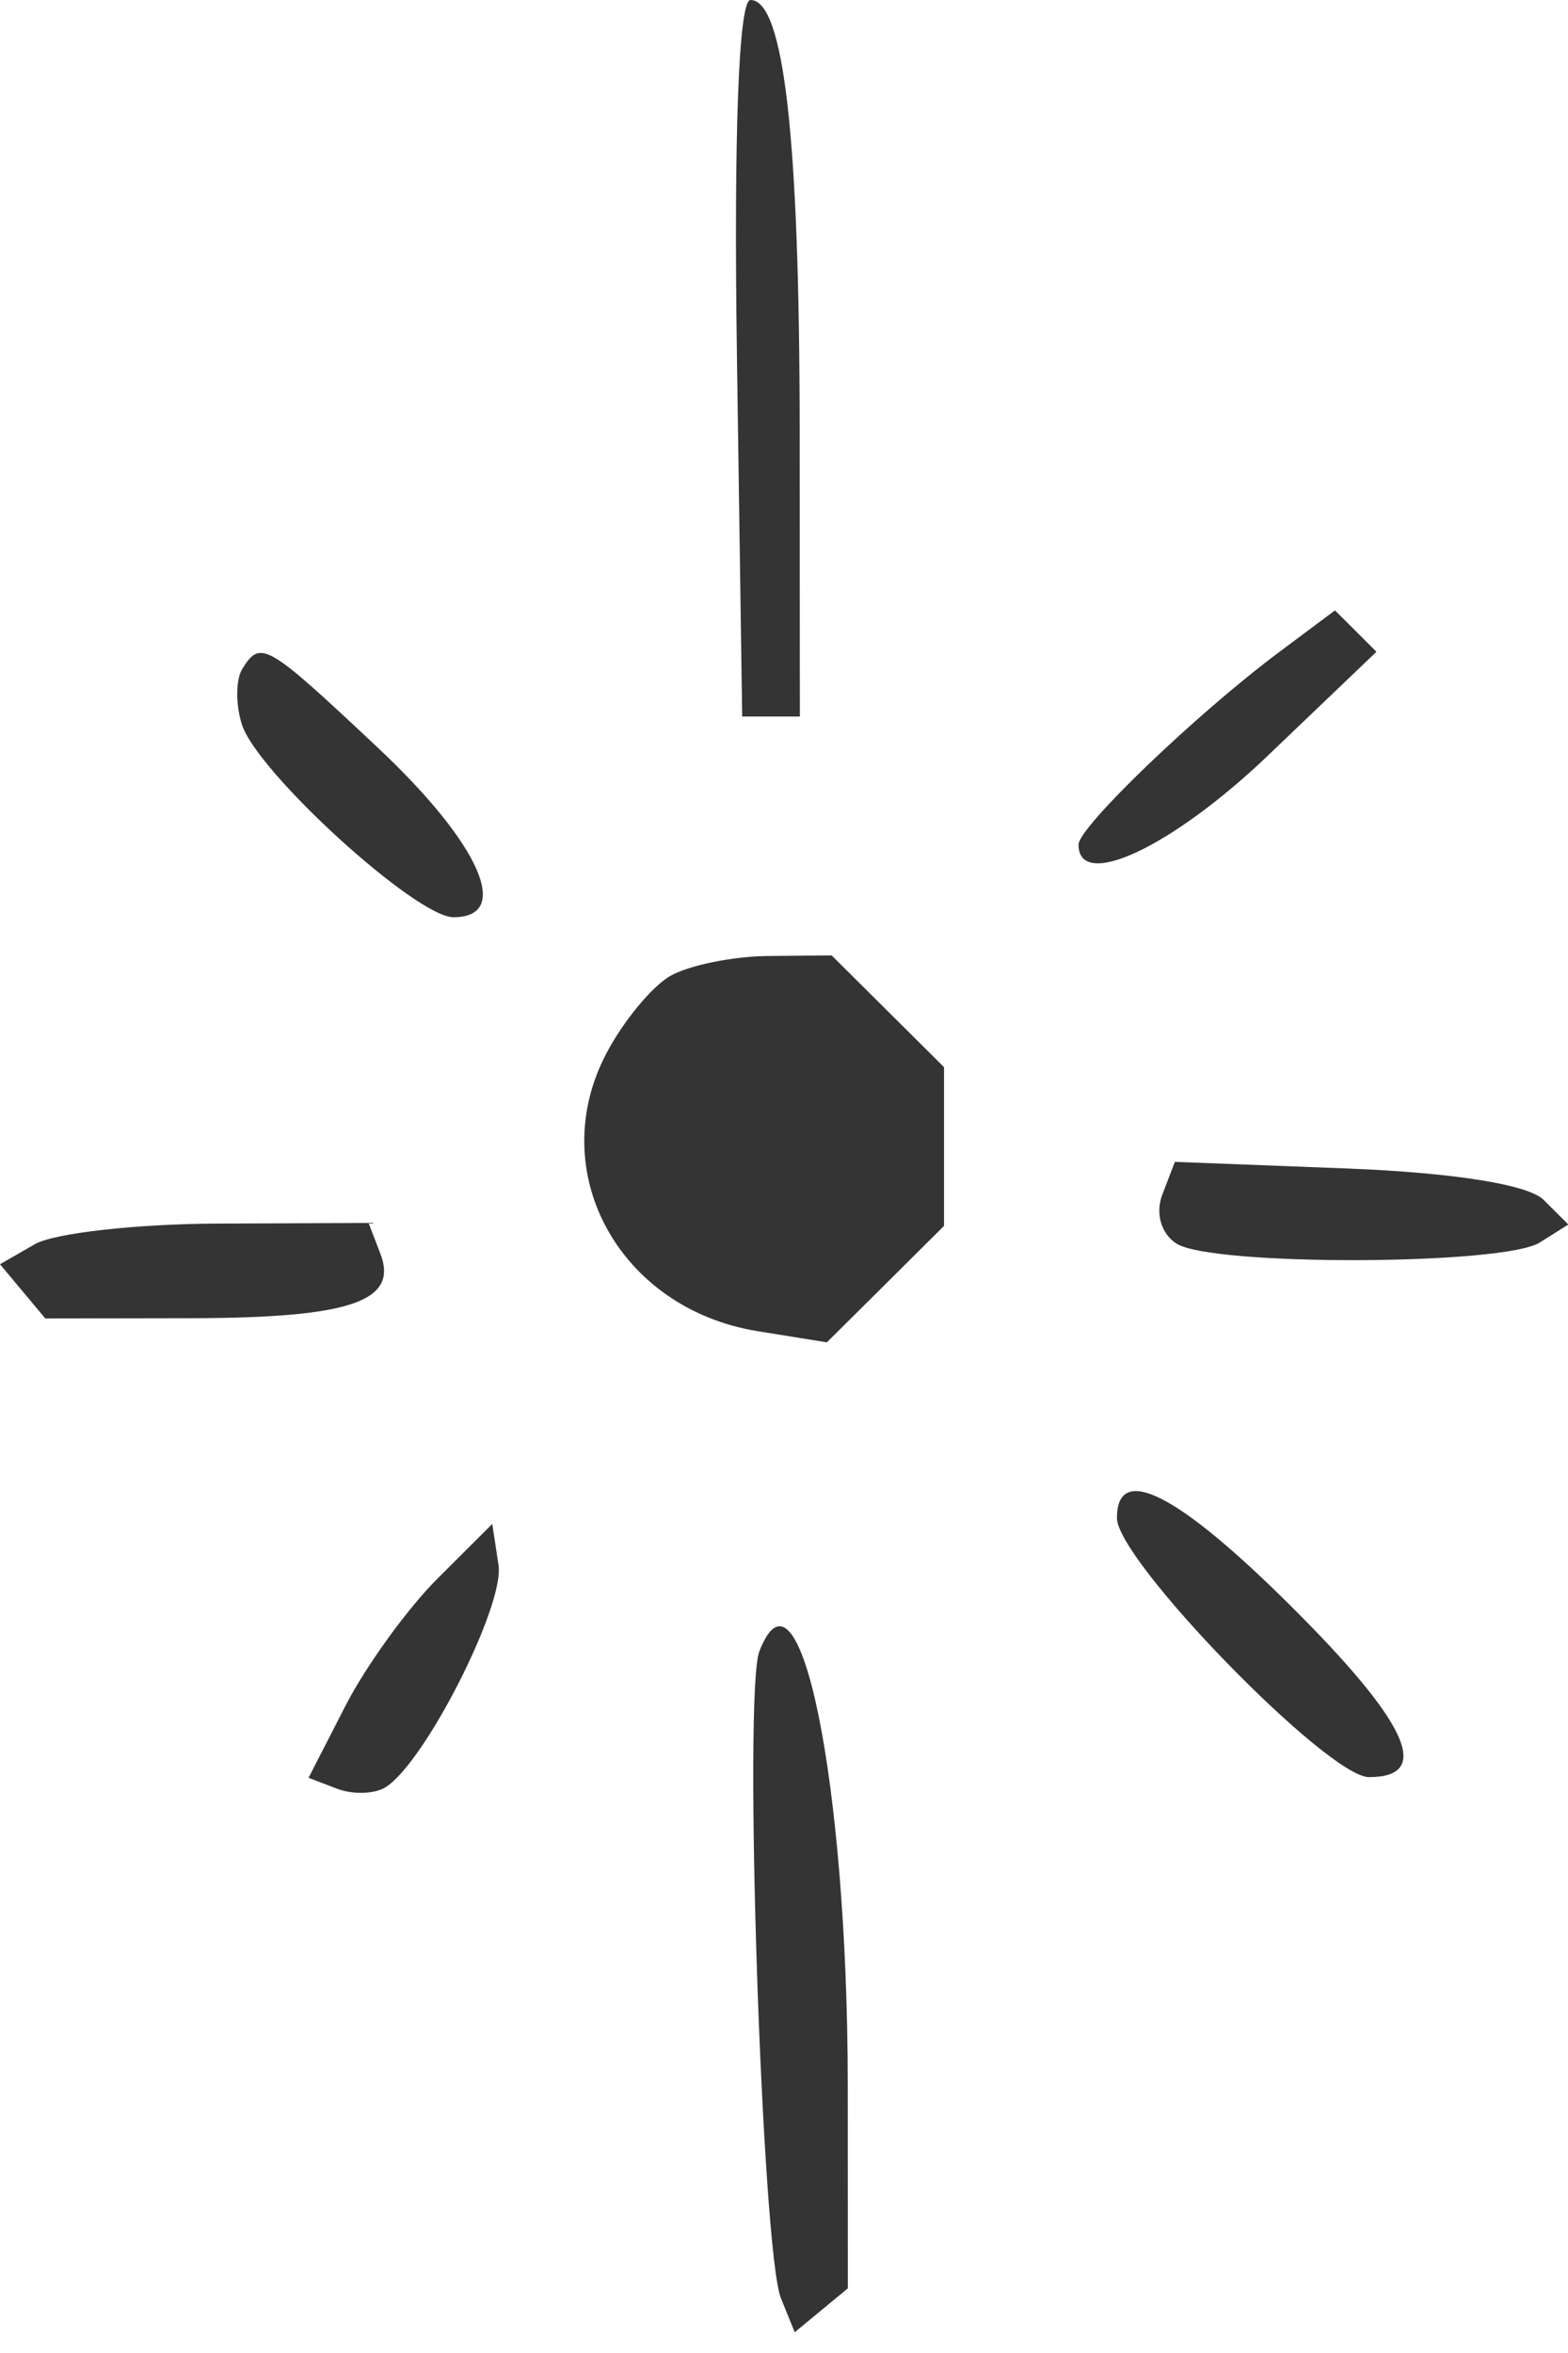
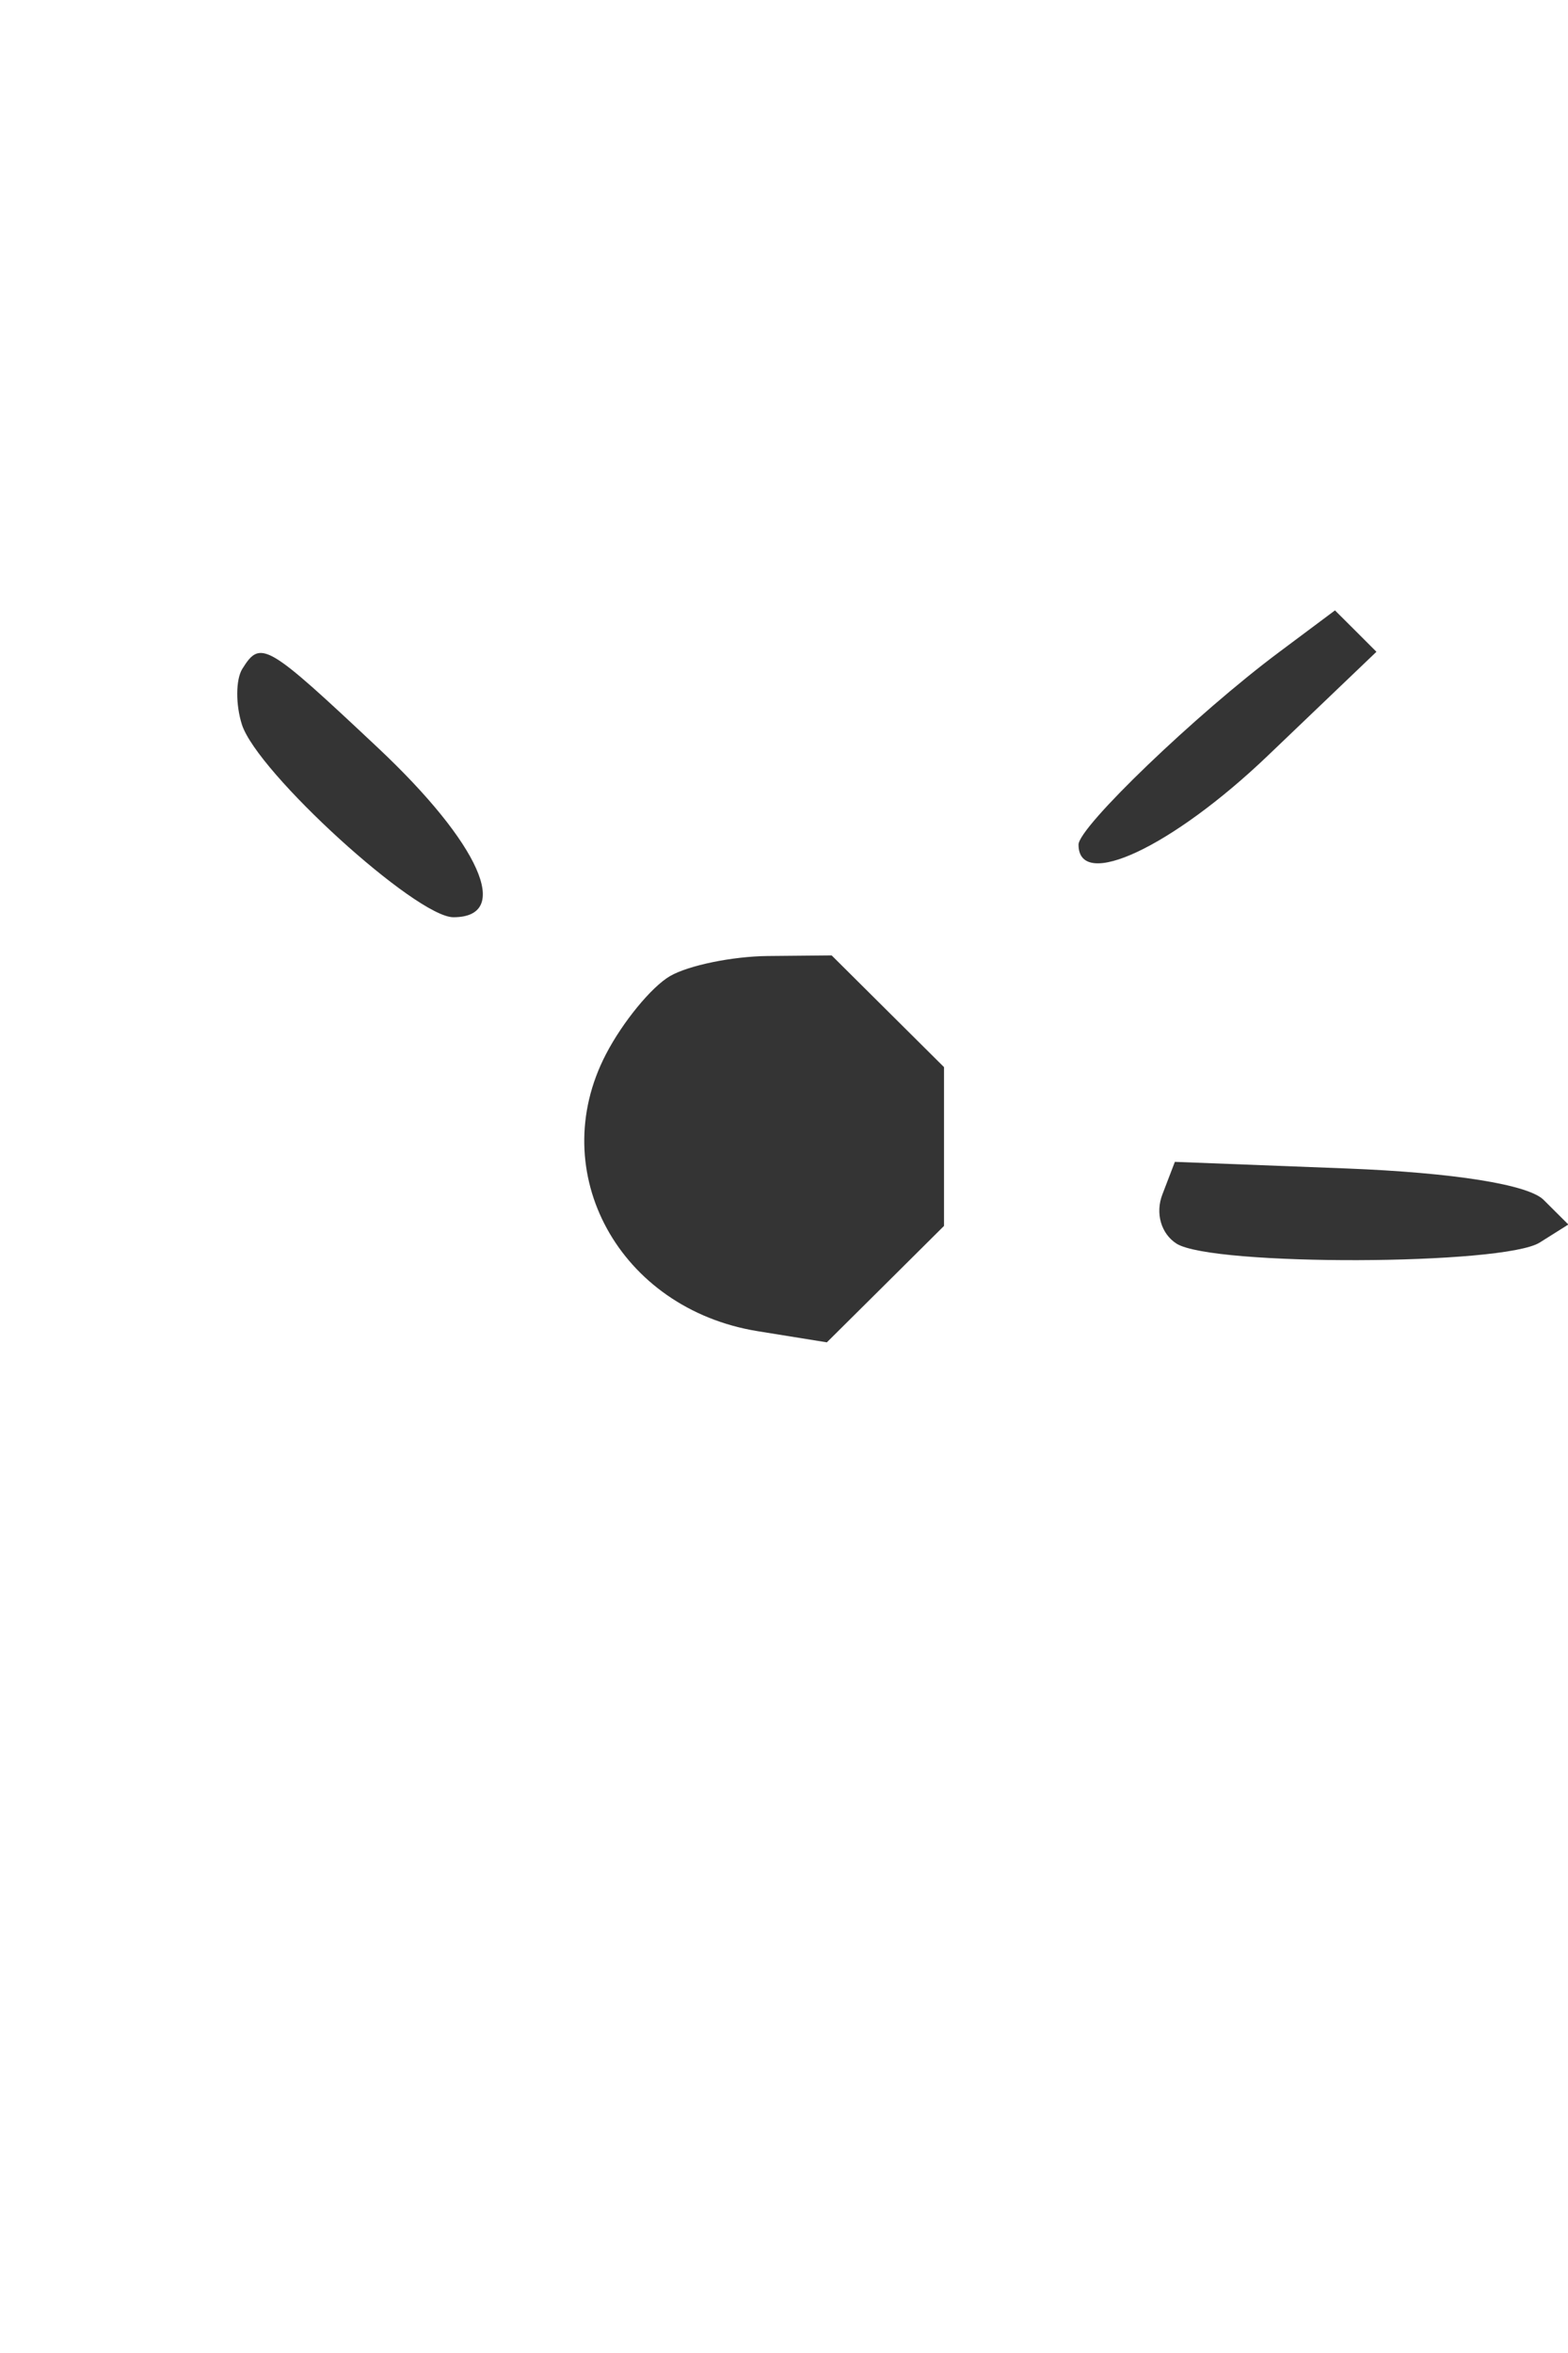
<svg xmlns="http://www.w3.org/2000/svg" width="18" height="27" viewBox="0 0 18 27" fill="none">
  <path d="M7.692 11.2C7.48 11.323 7.148 11.727 6.956 12.097C6.251 13.452 7.11 15.018 8.698 15.275L9.492 15.403L10.165 14.735L10.837 14.067V13.156V12.245L10.192 11.604L9.547 10.963L8.813 10.97C8.409 10.974 7.905 11.077 7.692 11.2Z" fill="#343434" />
  <path d="M2.781 7.676C2.706 7.798 2.704 8.085 2.777 8.314C2.953 8.864 4.777 10.525 5.205 10.525C5.885 10.525 5.509 9.681 4.341 8.583C3.055 7.375 2.992 7.338 2.781 7.676Z" fill="#343434" />
  <path d="M14.681 7.485C13.735 8.191 12.381 9.49 12.381 9.692C12.381 10.225 13.456 9.72 14.552 8.673L15.801 7.479L15.563 7.241L15.325 7.004L14.681 7.485Z" fill="#343434" />
  <path d="M13.344 13.705C13.26 13.921 13.329 14.158 13.507 14.271C13.919 14.53 17.259 14.52 17.675 14.258L18.004 14.051L17.72 13.768C17.543 13.592 16.685 13.456 15.461 13.408L13.487 13.332L13.344 13.705Z" fill="#343434" />
-   <path d="M12.822 17.419C12.822 17.905 15.242 20.392 15.715 20.392C16.452 20.392 16.165 19.766 14.808 18.418C13.514 17.132 12.822 16.784 12.822 17.419Z" fill="#343434" />
-   <path d="M8.717 18.949C8.533 19.425 8.747 25.837 8.965 26.372L9.123 26.762L9.428 26.51L9.733 26.258L9.732 23.928C9.73 20.455 9.179 17.752 8.717 18.949Z" fill="#343434" />
-   <path d="M5.022 18.114C4.676 18.459 4.202 19.115 3.967 19.571L3.542 20.4L3.869 20.525C4.049 20.594 4.299 20.587 4.424 20.509C4.872 20.235 5.793 18.426 5.723 17.96L5.651 17.487L5.022 18.114Z" fill="#343434" />
-   <path d="M0.399 14.277L0 14.507L0.26 14.818L0.52 15.129L2.203 15.126C4.024 15.122 4.578 14.932 4.366 14.384L4.231 14.033L2.514 14.04C1.57 14.043 0.618 14.15 0.399 14.277Z" fill="#343434" />
-   <path d="M8.46 4.111L8.52 8.222H8.851H9.182L9.18 4.933C9.178 1.572 8.998 0 8.615 0C8.48 0 8.422 1.541 8.46 4.111Z" fill="#343434" />
</svg>